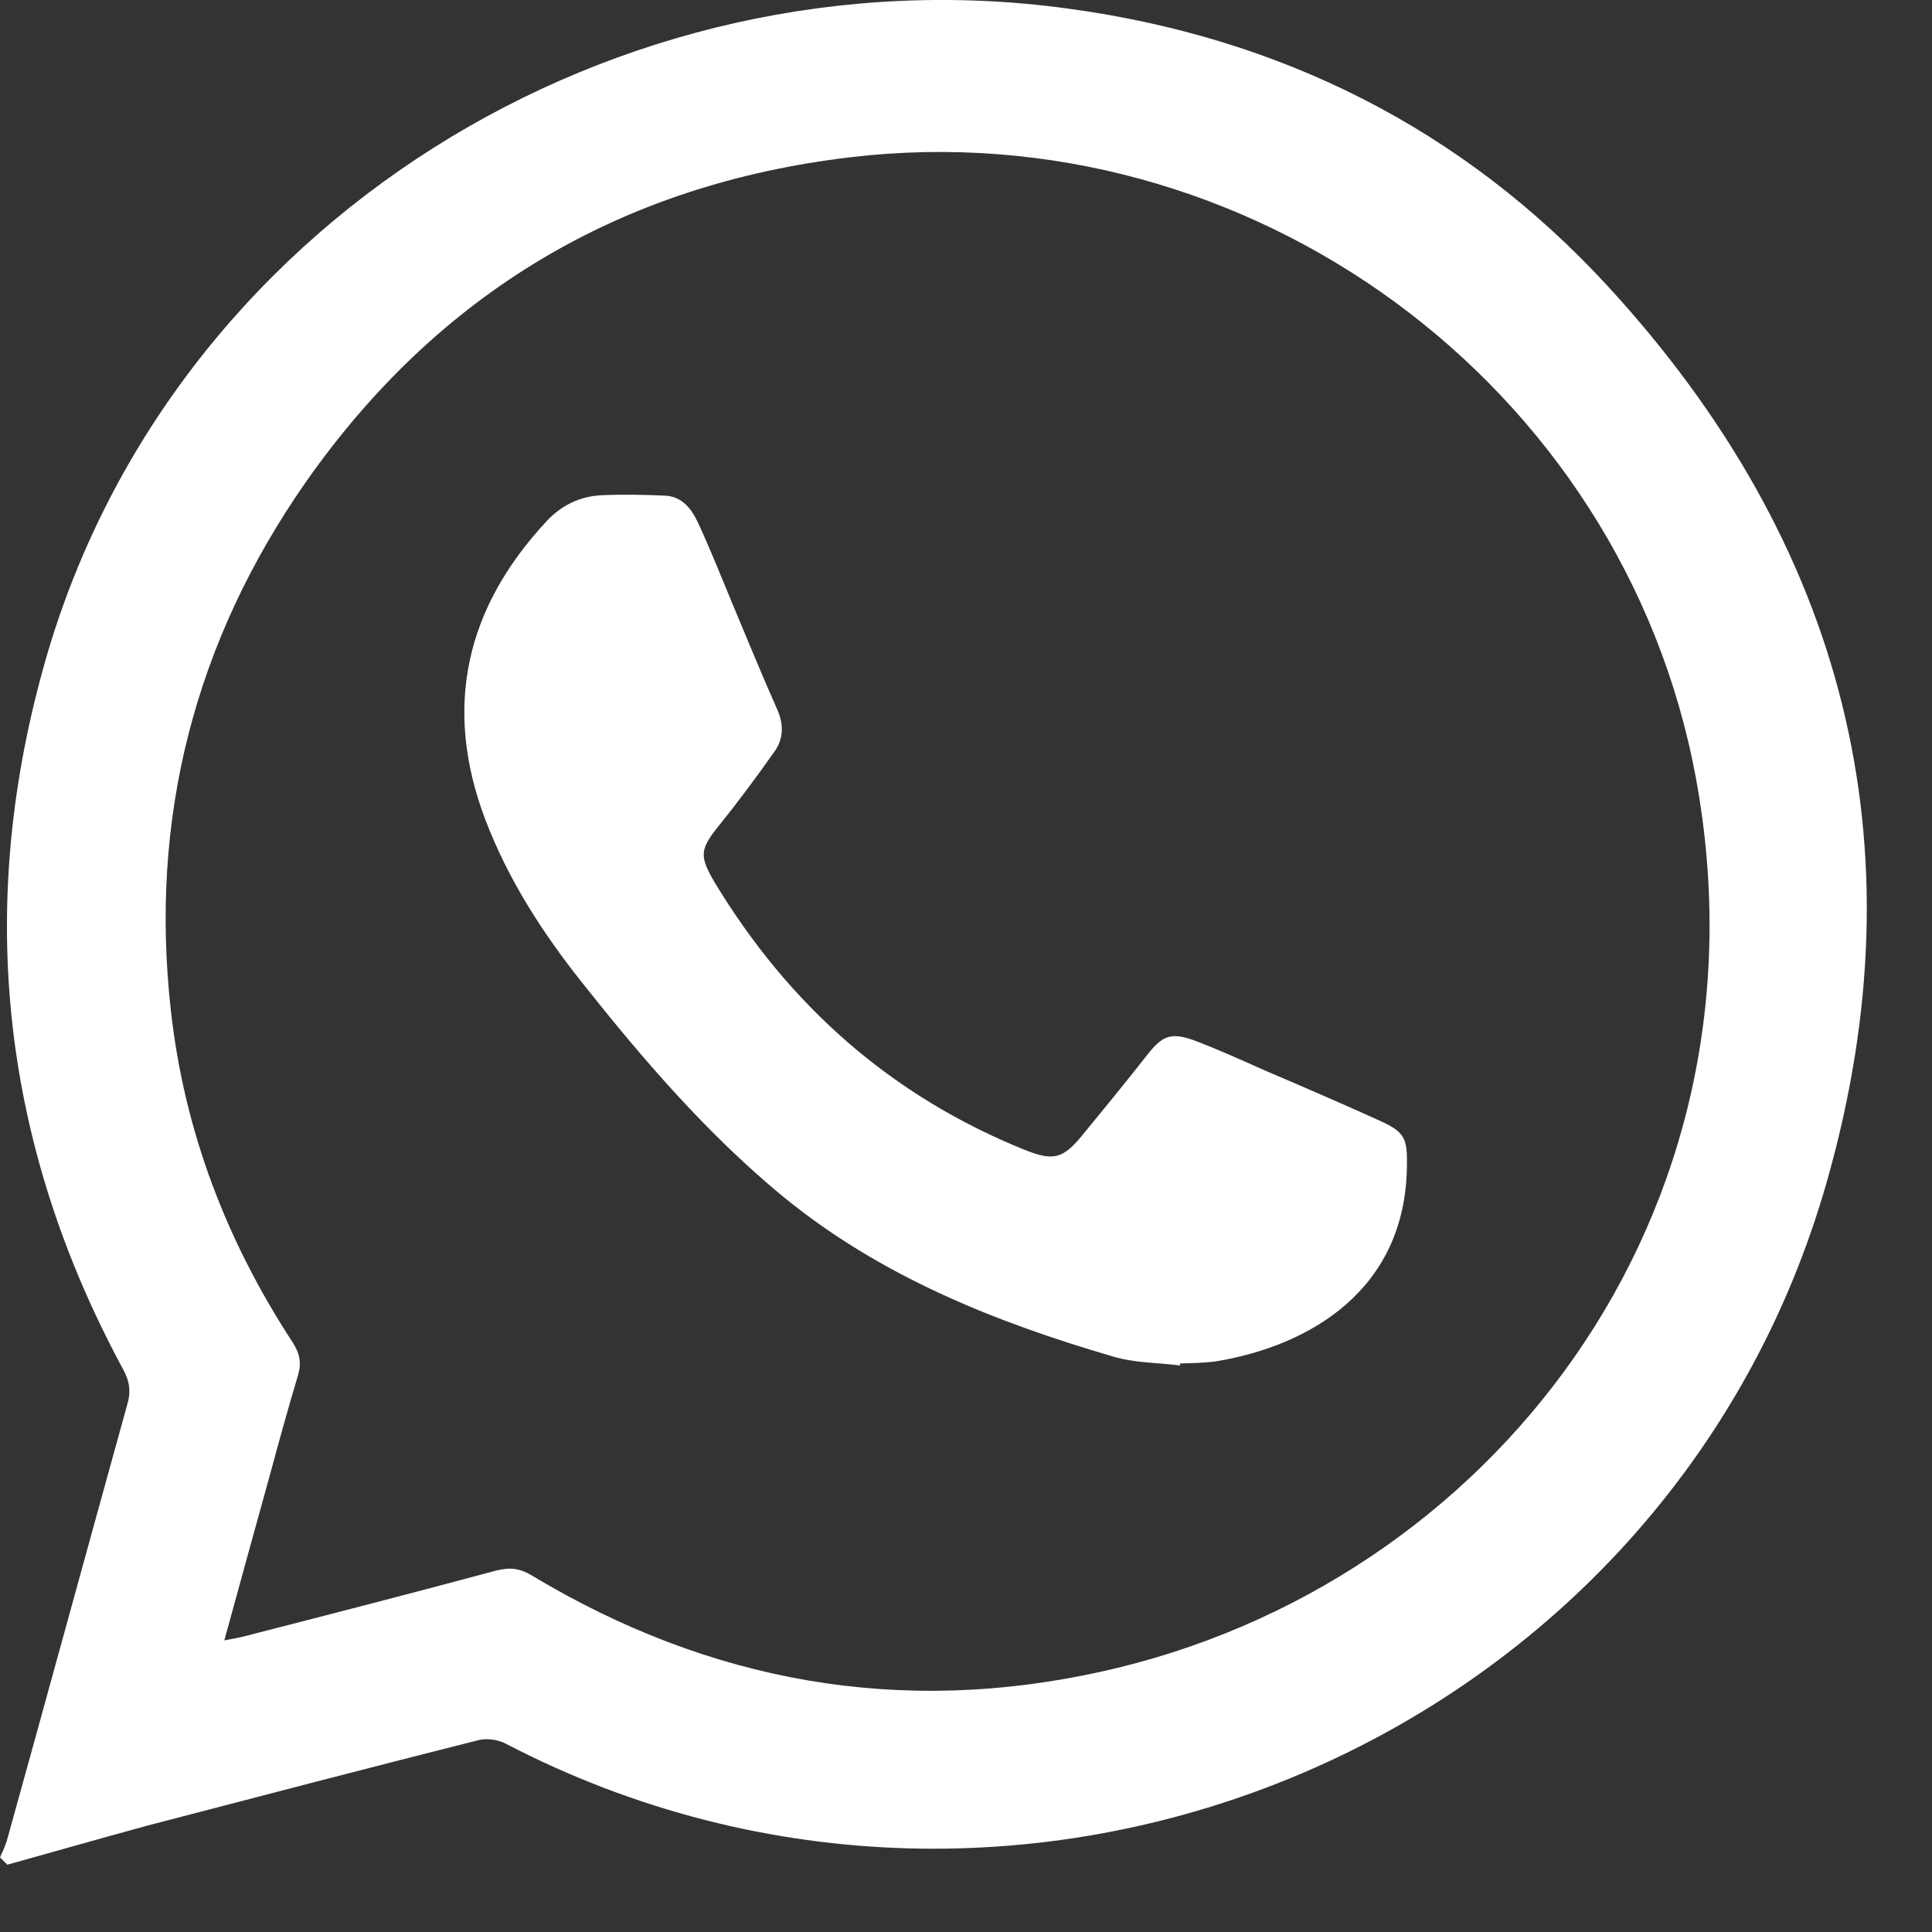
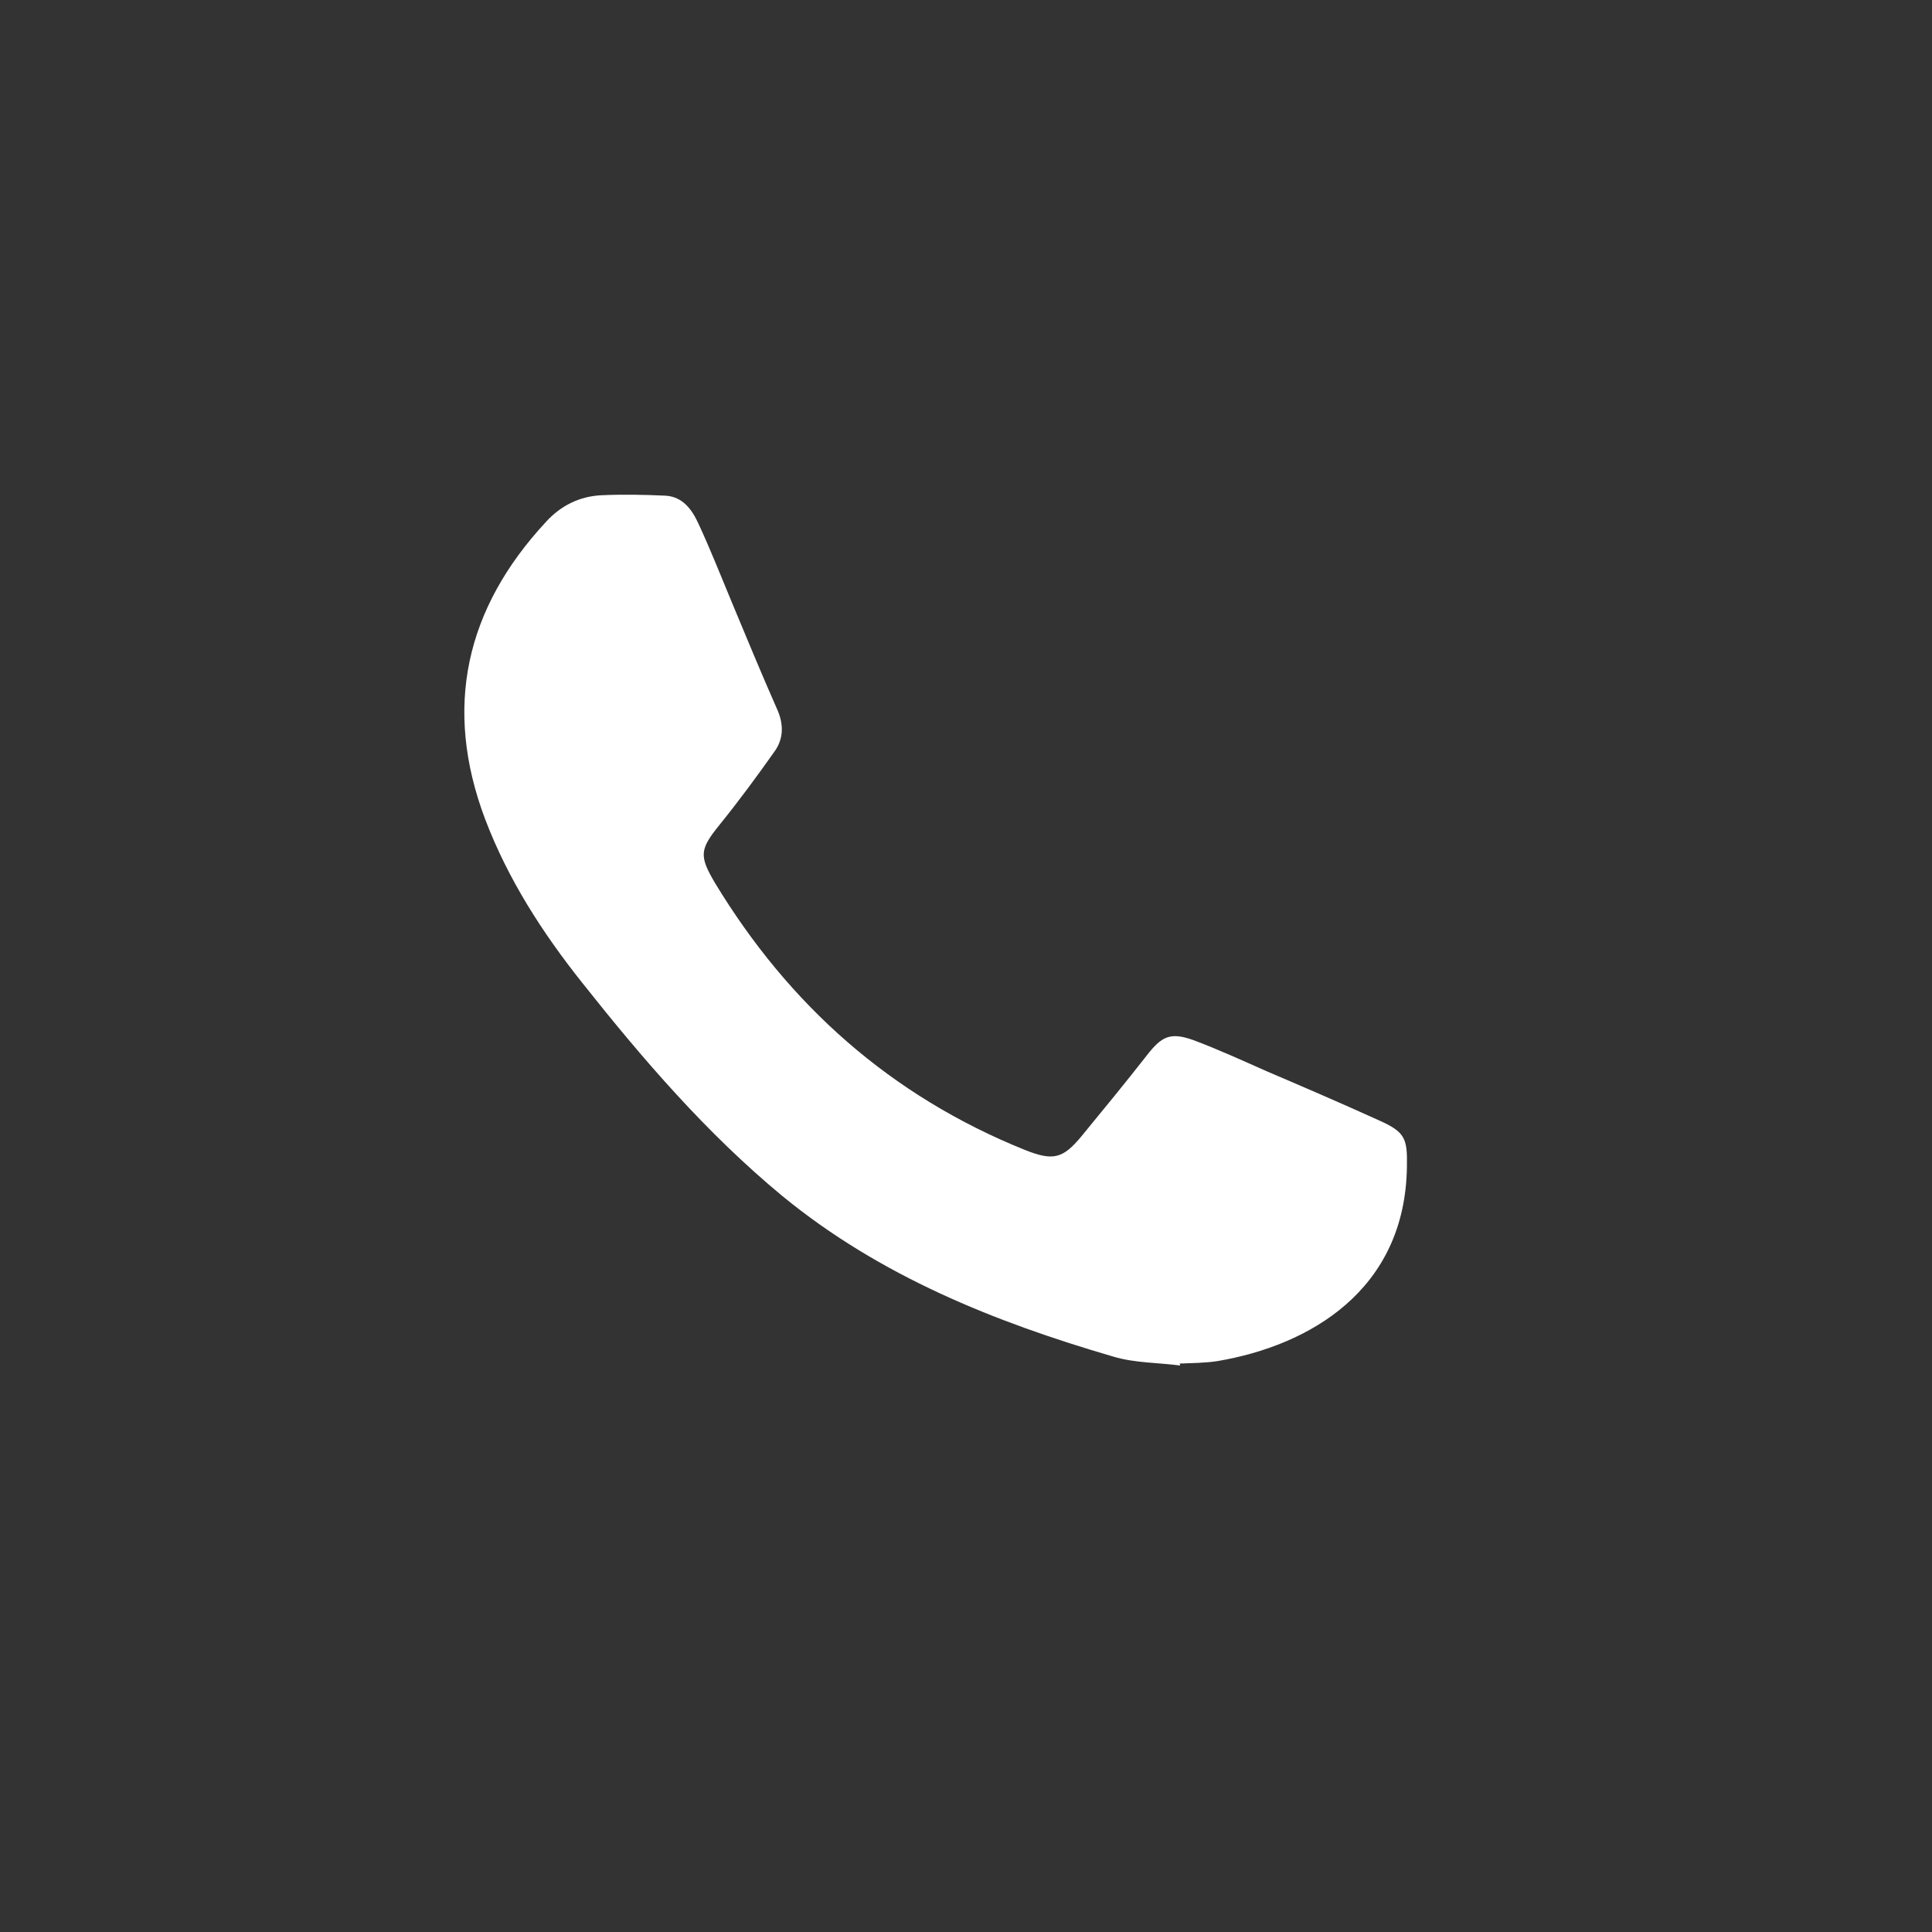
<svg xmlns="http://www.w3.org/2000/svg" width="18" height="18" viewBox="0 0 18 18" fill="none">
  <rect x="0" y="0" width="18" height="18" fill="#333333" stroke="none" />
-   <path d="M0.068 17.373C0.045 17.351 0.023 17.328 0 17.305C0.023 17.256 0.045 17.206 0.063 17.152C0.439 15.799 0.81 14.441 1.185 13.088C1.222 12.966 1.208 12.867 1.145 12.754C0.023 10.677 -0.226 8.491 0.403 6.225C1.552 2.071 5.76 -0.495 9.95 0.08C11.922 0.347 13.624 1.193 14.981 2.668C17.185 5.066 17.909 7.867 17.026 10.989C15.551 16.224 9.542 18.758 4.715 16.247C4.638 16.206 4.529 16.192 4.448 16.215C3.425 16.473 2.403 16.74 1.38 17.007C0.946 17.125 0.507 17.251 0.068 17.373ZM2.09 15.283C2.167 15.269 2.213 15.26 2.253 15.251C3.045 15.048 3.837 14.844 4.629 14.631C4.755 14.6 4.85 14.613 4.959 14.681C6.611 15.672 8.384 15.993 10.271 15.572C13.891 14.767 16.551 11.319 15.8 7.247C15.121 3.578 11.633 1.026 7.923 1.465C5.783 1.718 4.081 2.732 2.846 4.496C1.814 5.976 1.389 7.627 1.593 9.424C1.719 10.546 2.113 11.568 2.728 12.509C2.792 12.609 2.81 12.695 2.778 12.808C2.688 13.107 2.606 13.405 2.525 13.704C2.38 14.224 2.24 14.74 2.09 15.283Z" fill="white" />
  <path d="M10.995 12.722C10.787 12.695 10.574 12.699 10.375 12.64C9.262 12.315 8.199 11.889 7.289 11.143C6.583 10.559 5.991 9.871 5.425 9.157C5.054 8.691 4.733 8.193 4.52 7.632C4.127 6.591 4.339 5.668 5.086 4.863C5.226 4.709 5.402 4.623 5.606 4.614C5.805 4.605 6 4.609 6.199 4.618C6.362 4.627 6.448 4.75 6.506 4.876C6.62 5.121 6.719 5.374 6.823 5.623C6.959 5.949 7.095 6.279 7.239 6.605C7.303 6.745 7.303 6.885 7.212 7.007C7.049 7.238 6.882 7.464 6.706 7.682C6.52 7.912 6.511 7.971 6.66 8.224C7.353 9.369 8.303 10.211 9.547 10.713C9.809 10.817 9.9 10.799 10.076 10.586C10.28 10.338 10.484 10.089 10.683 9.835C10.823 9.654 10.904 9.614 11.117 9.69C11.348 9.776 11.574 9.88 11.8 9.98C12.149 10.129 12.497 10.279 12.845 10.437C13.09 10.546 13.113 10.604 13.108 10.867C13.094 12.025 12.194 12.537 11.343 12.681C11.226 12.699 11.108 12.699 10.99 12.704C10.995 12.713 10.995 12.717 10.995 12.722Z" fill="white" />
</svg>